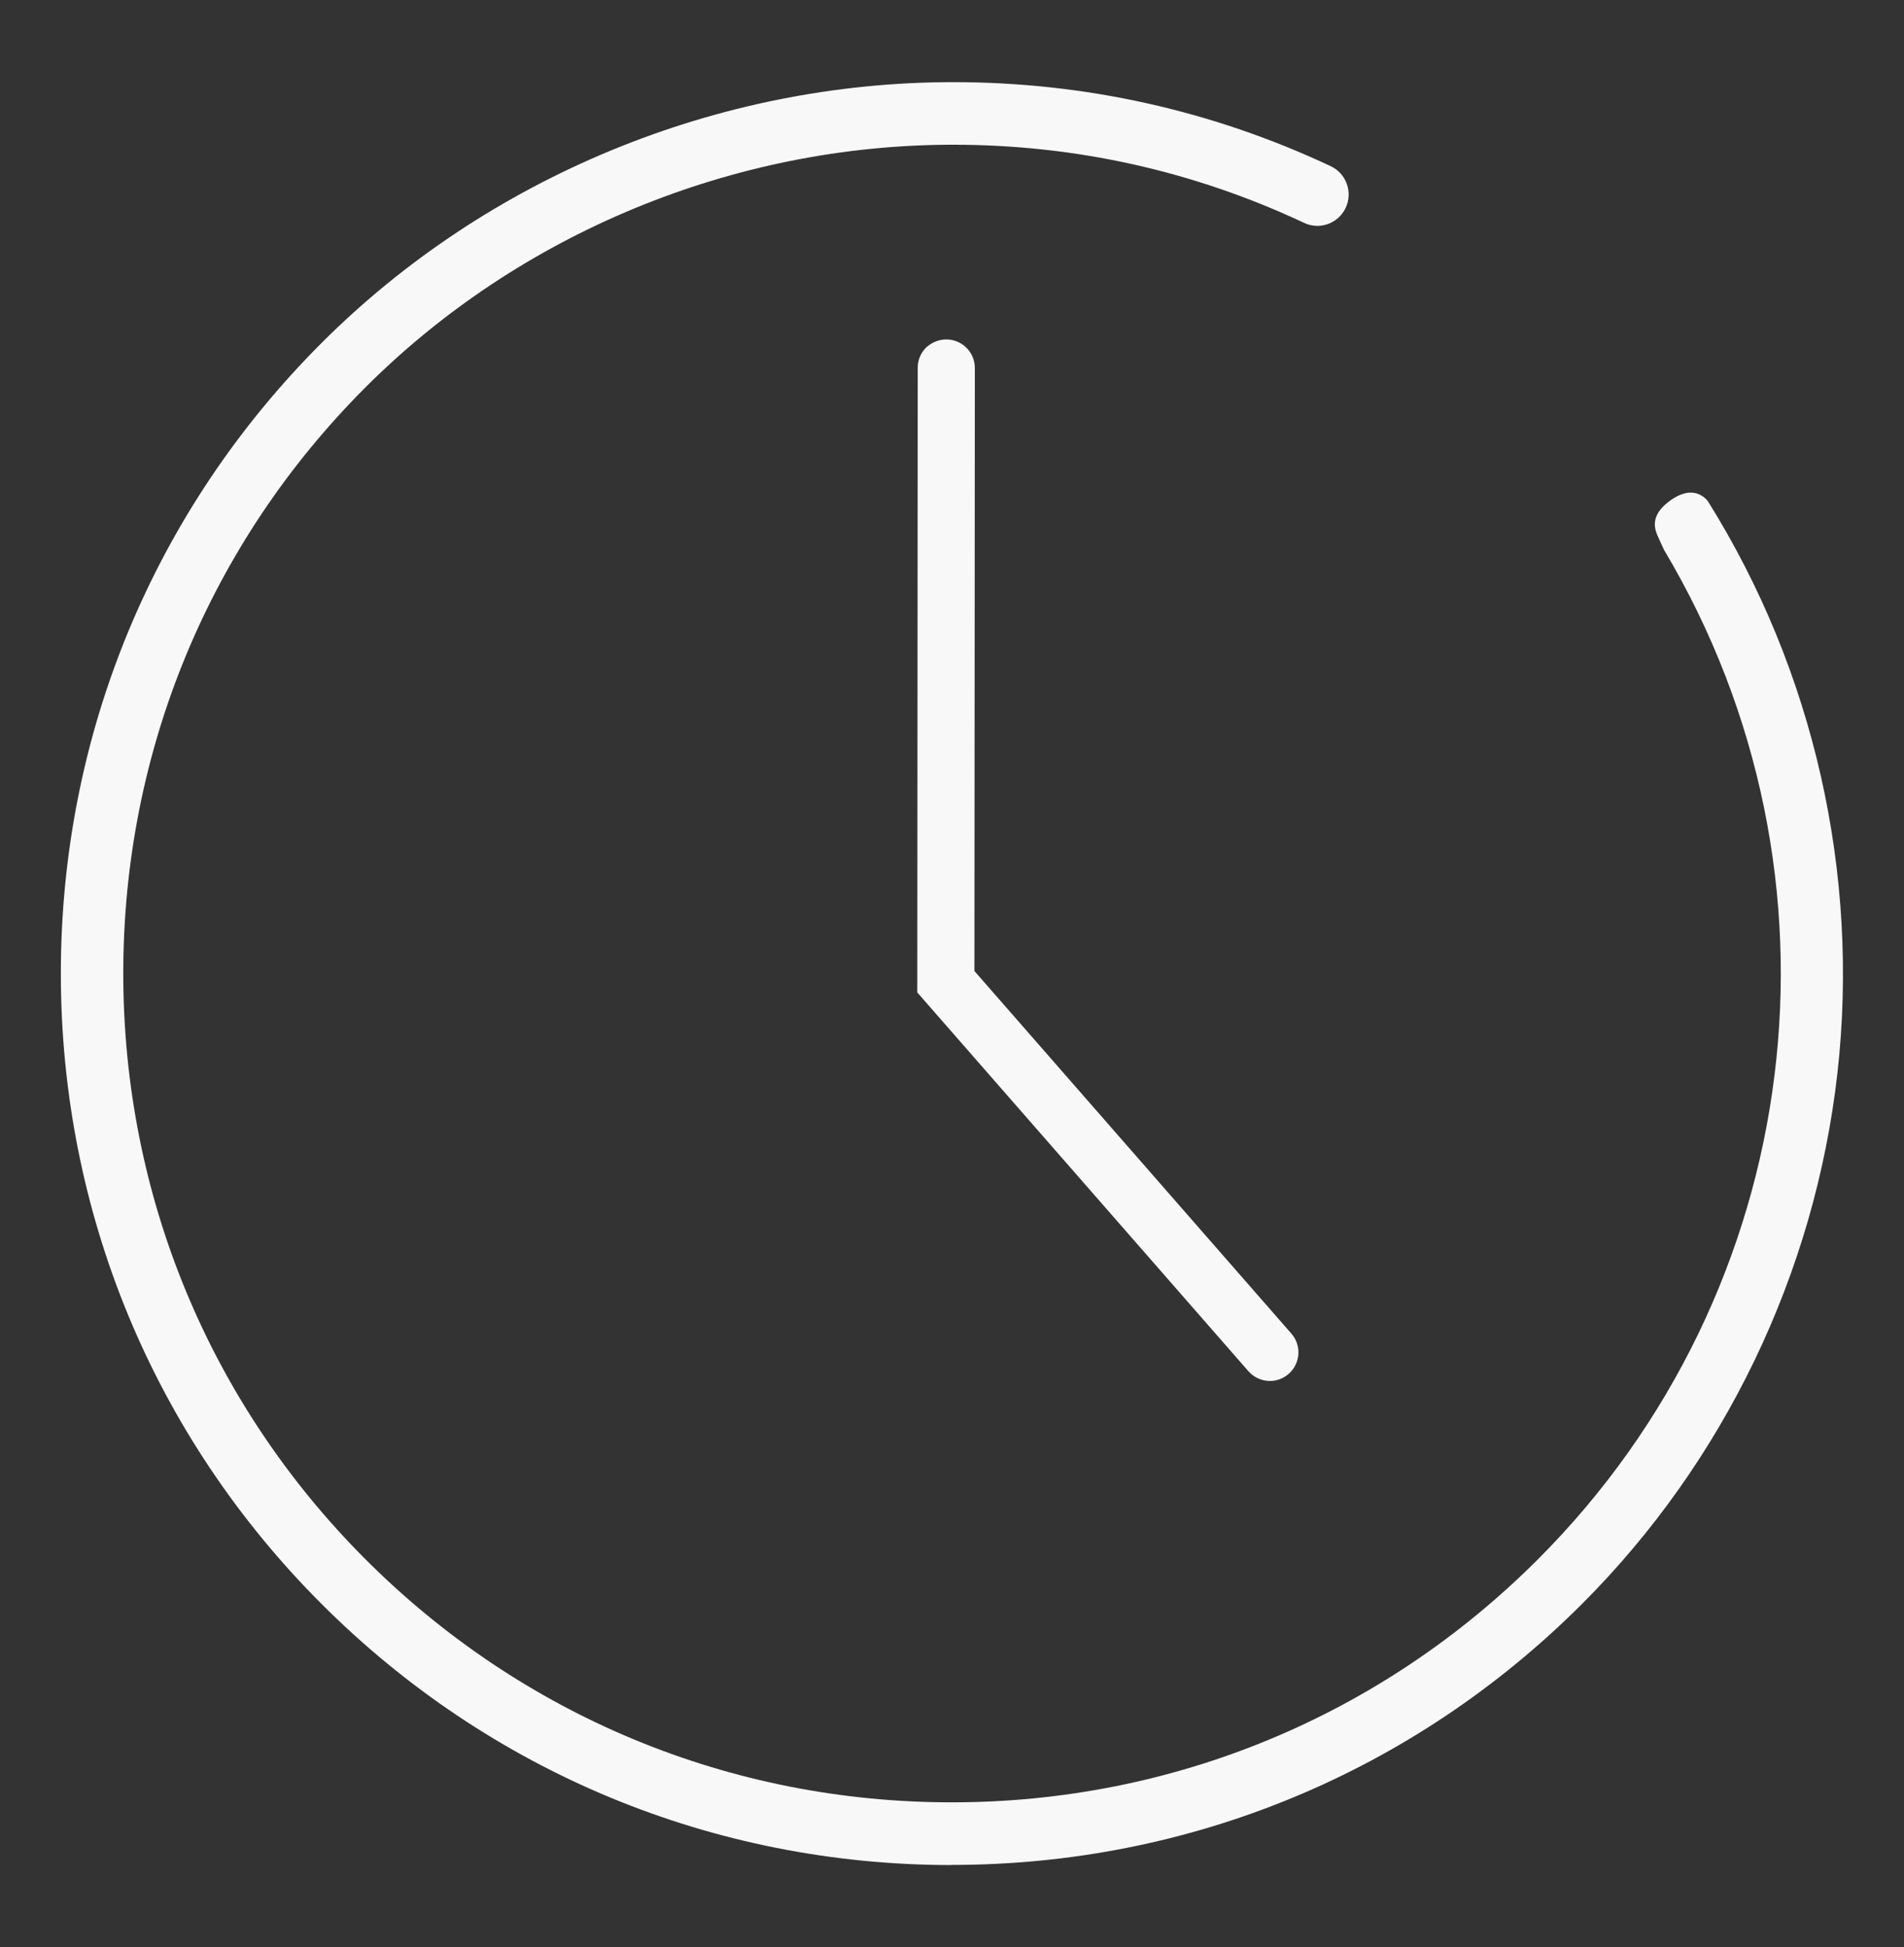
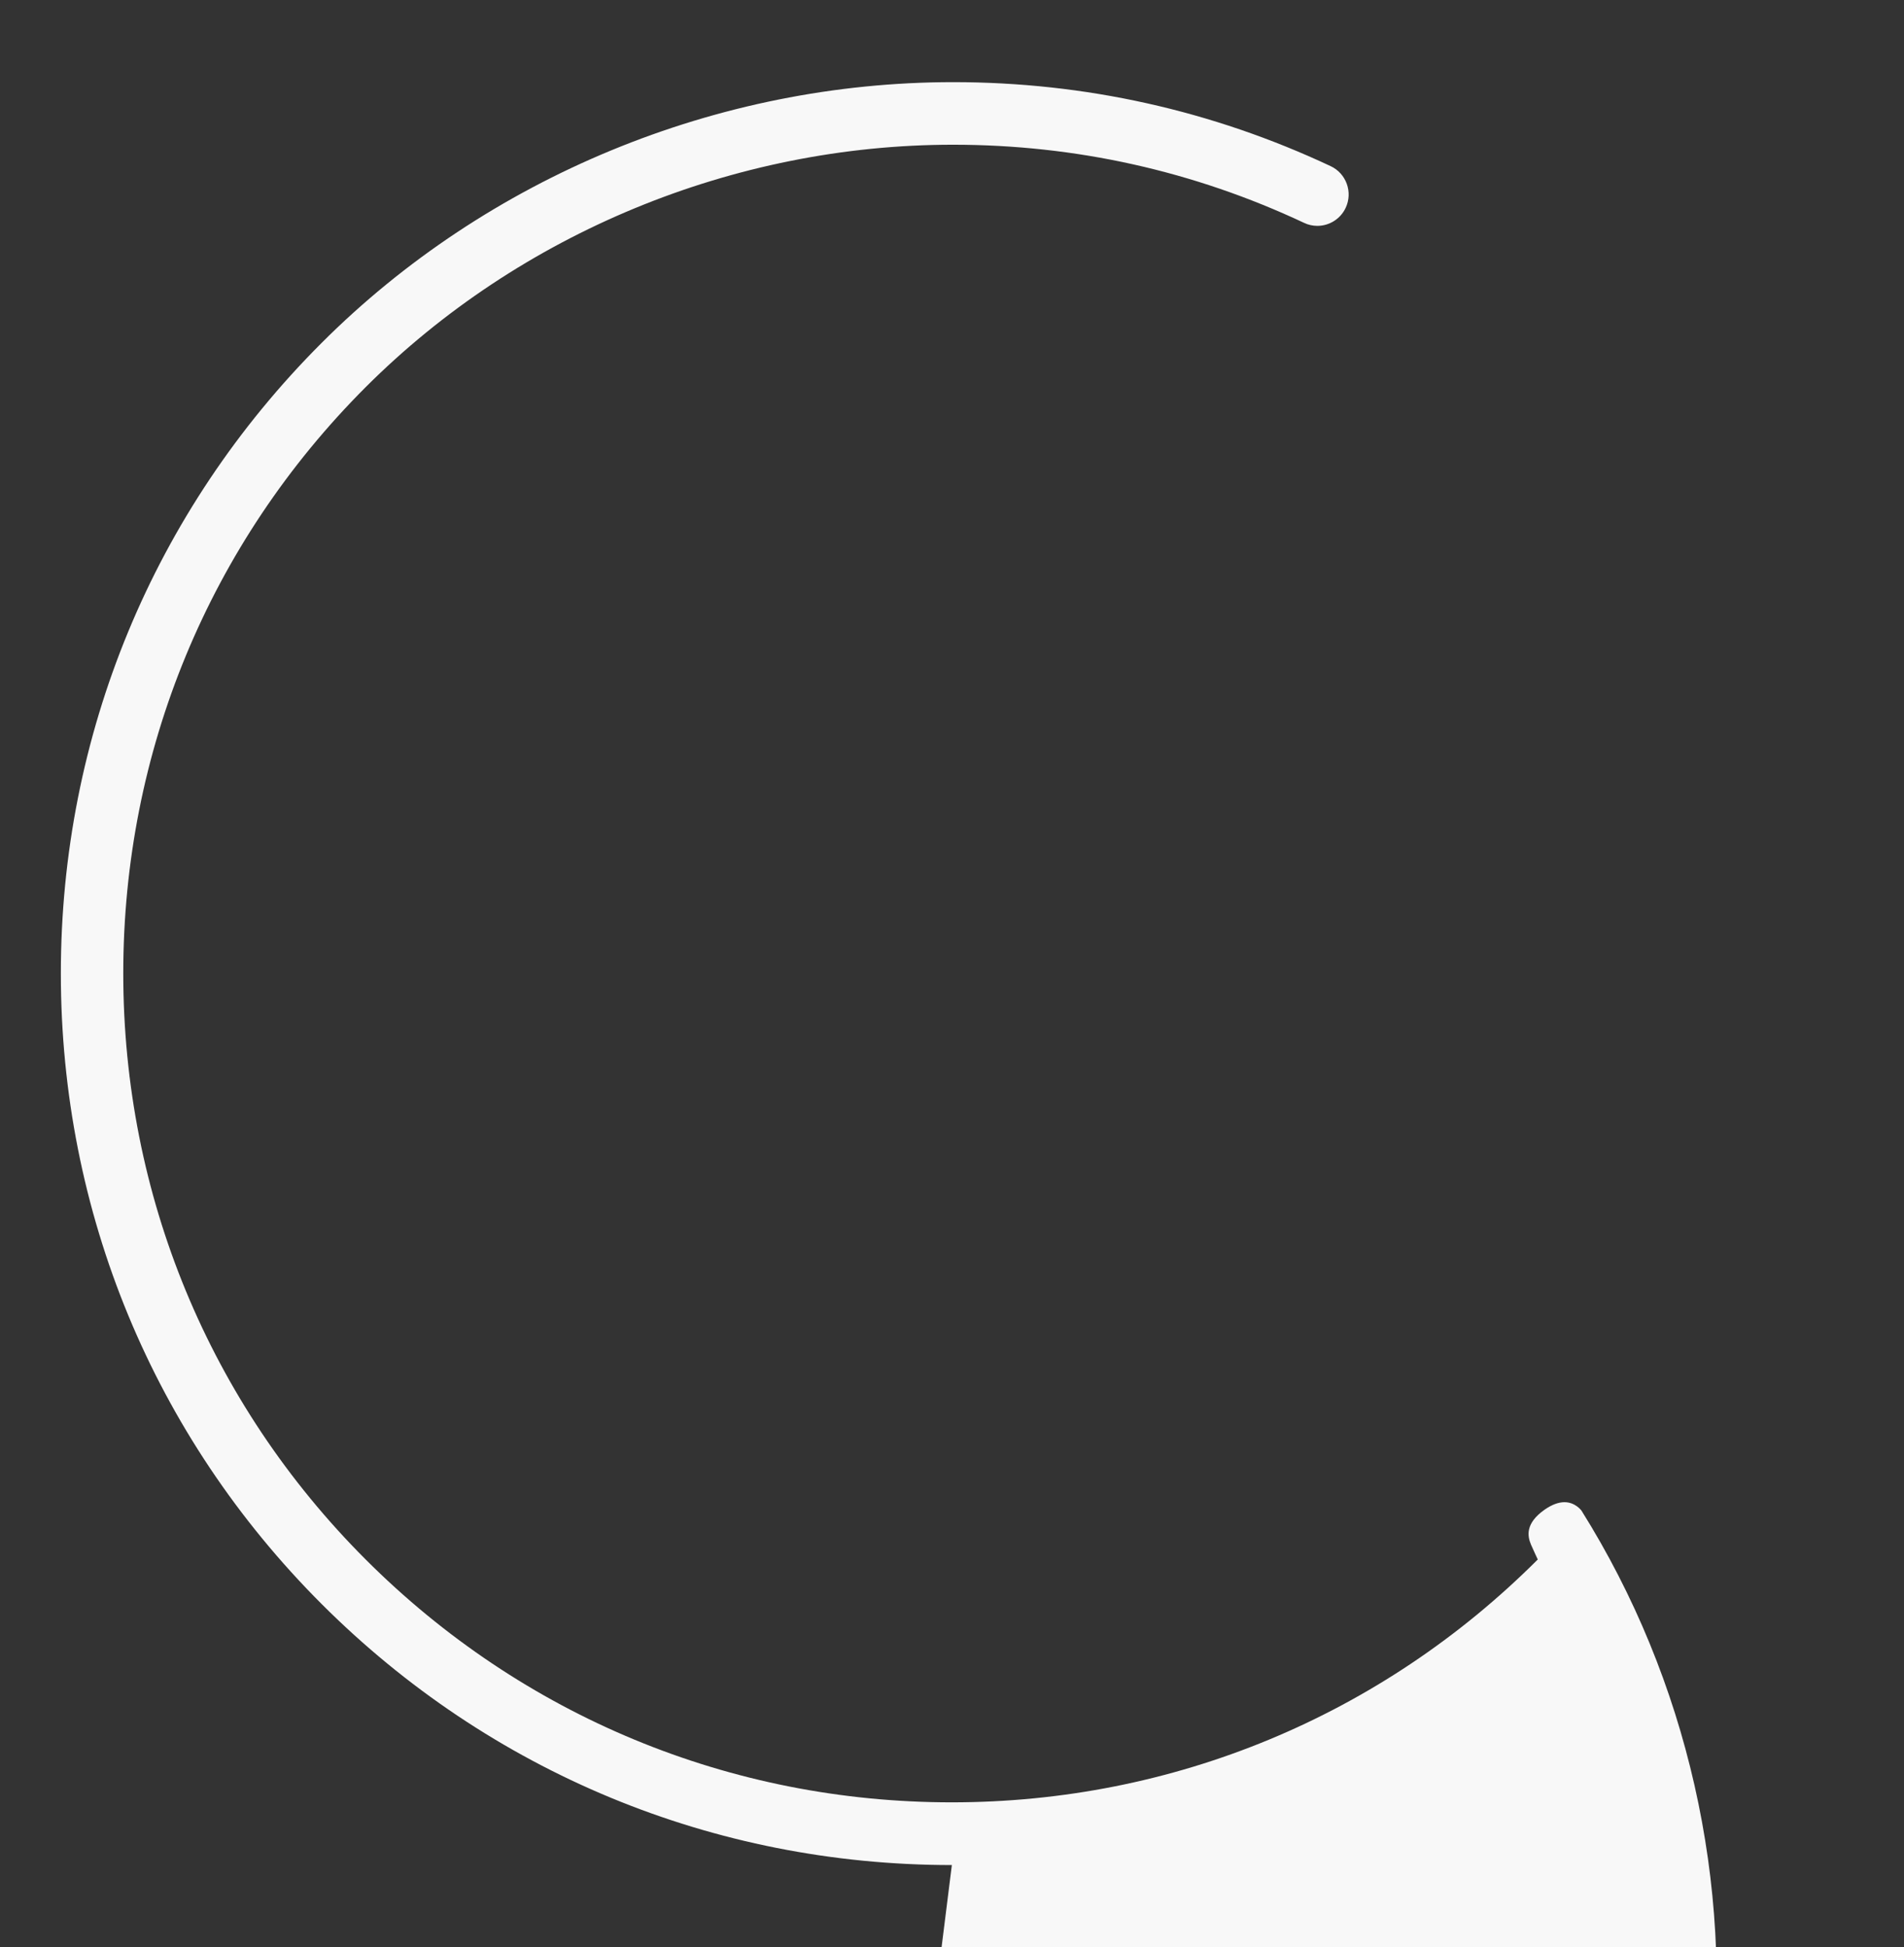
<svg xmlns="http://www.w3.org/2000/svg" id="Layer_4" data-name="Layer 4" viewBox="0 0 133.3 136.3">
  <rect x="0" y="0" width="133.3" height="136.3" fill="#333333" stroke="none" />
  <defs>
    <style>      .cls-1 {        fill: #f8f8f8;        stroke-width: 0px;      }    </style>
  </defs>
-   <path class="cls-1" d="M66.64,130.55c-16.67,0-32.34-6.49-44.13-18.28-11.77-11.77-18.25-27.44-18.25-44.13s6.48-32.36,18.25-44.13c11.6-11.6,27.72-18.26,44.22-18.26,9.22,0,18.12,1.98,26.43,5.88,1.09.51,1.57,1.82,1.05,2.92-.36.77-1.14,1.26-1.98,1.26-.32,0-.64-.07-.93-.21-7.73-3.63-16-5.47-24.58-5.47-15.34,0-30.33,6.19-41.12,16.97-10.94,10.94-16.97,25.51-16.97,41.03s6.03,30.09,16.97,41.03c10.96,10.96,25.53,17,41.03,17s30.07-6.04,41.03-17c18.8-18.8,22.43-47.86,8.84-70.67h0s-.26-.55-.47-1.03c-.25-.59-.43-1.48.94-2.45.5-.35.97-.53,1.4-.53.76,0,1.18.58,1.19.59,7.42,11.84,10.65,26.07,9.08,40.04-1.58,14.01-7.92,27.2-17.87,37.15-11.79,11.79-27.46,18.28-44.13,18.28Z" />
-   <path class="cls-1" d="M64.93,24.24c-.42.37-.68.9-.68,1.51l-.03,43.72,23.18,26.51c.73.83,1.99.92,2.82.19s.92-1.99.19-2.82l-22.19-25.38.03-42.21c0-1.1-.89-2-2-2-.5,0-.96.19-1.32.49Z" />
+   <path class="cls-1" d="M66.64,130.55c-16.67,0-32.34-6.49-44.13-18.28-11.77-11.77-18.25-27.44-18.25-44.13s6.48-32.36,18.25-44.13c11.6-11.6,27.72-18.26,44.22-18.26,9.22,0,18.12,1.98,26.43,5.88,1.09.51,1.57,1.82,1.05,2.92-.36.77-1.14,1.26-1.98,1.26-.32,0-.64-.07-.93-.21-7.73-3.63-16-5.47-24.58-5.47-15.34,0-30.33,6.19-41.12,16.97-10.94,10.94-16.97,25.51-16.97,41.03s6.03,30.09,16.97,41.03c10.96,10.96,25.53,17,41.03,17s30.07-6.04,41.03-17h0s-.26-.55-.47-1.03c-.25-.59-.43-1.48.94-2.45.5-.35.97-.53,1.4-.53.76,0,1.18.58,1.19.59,7.42,11.84,10.65,26.07,9.08,40.04-1.58,14.01-7.92,27.2-17.87,37.15-11.79,11.79-27.46,18.28-44.13,18.28Z" />
</svg>